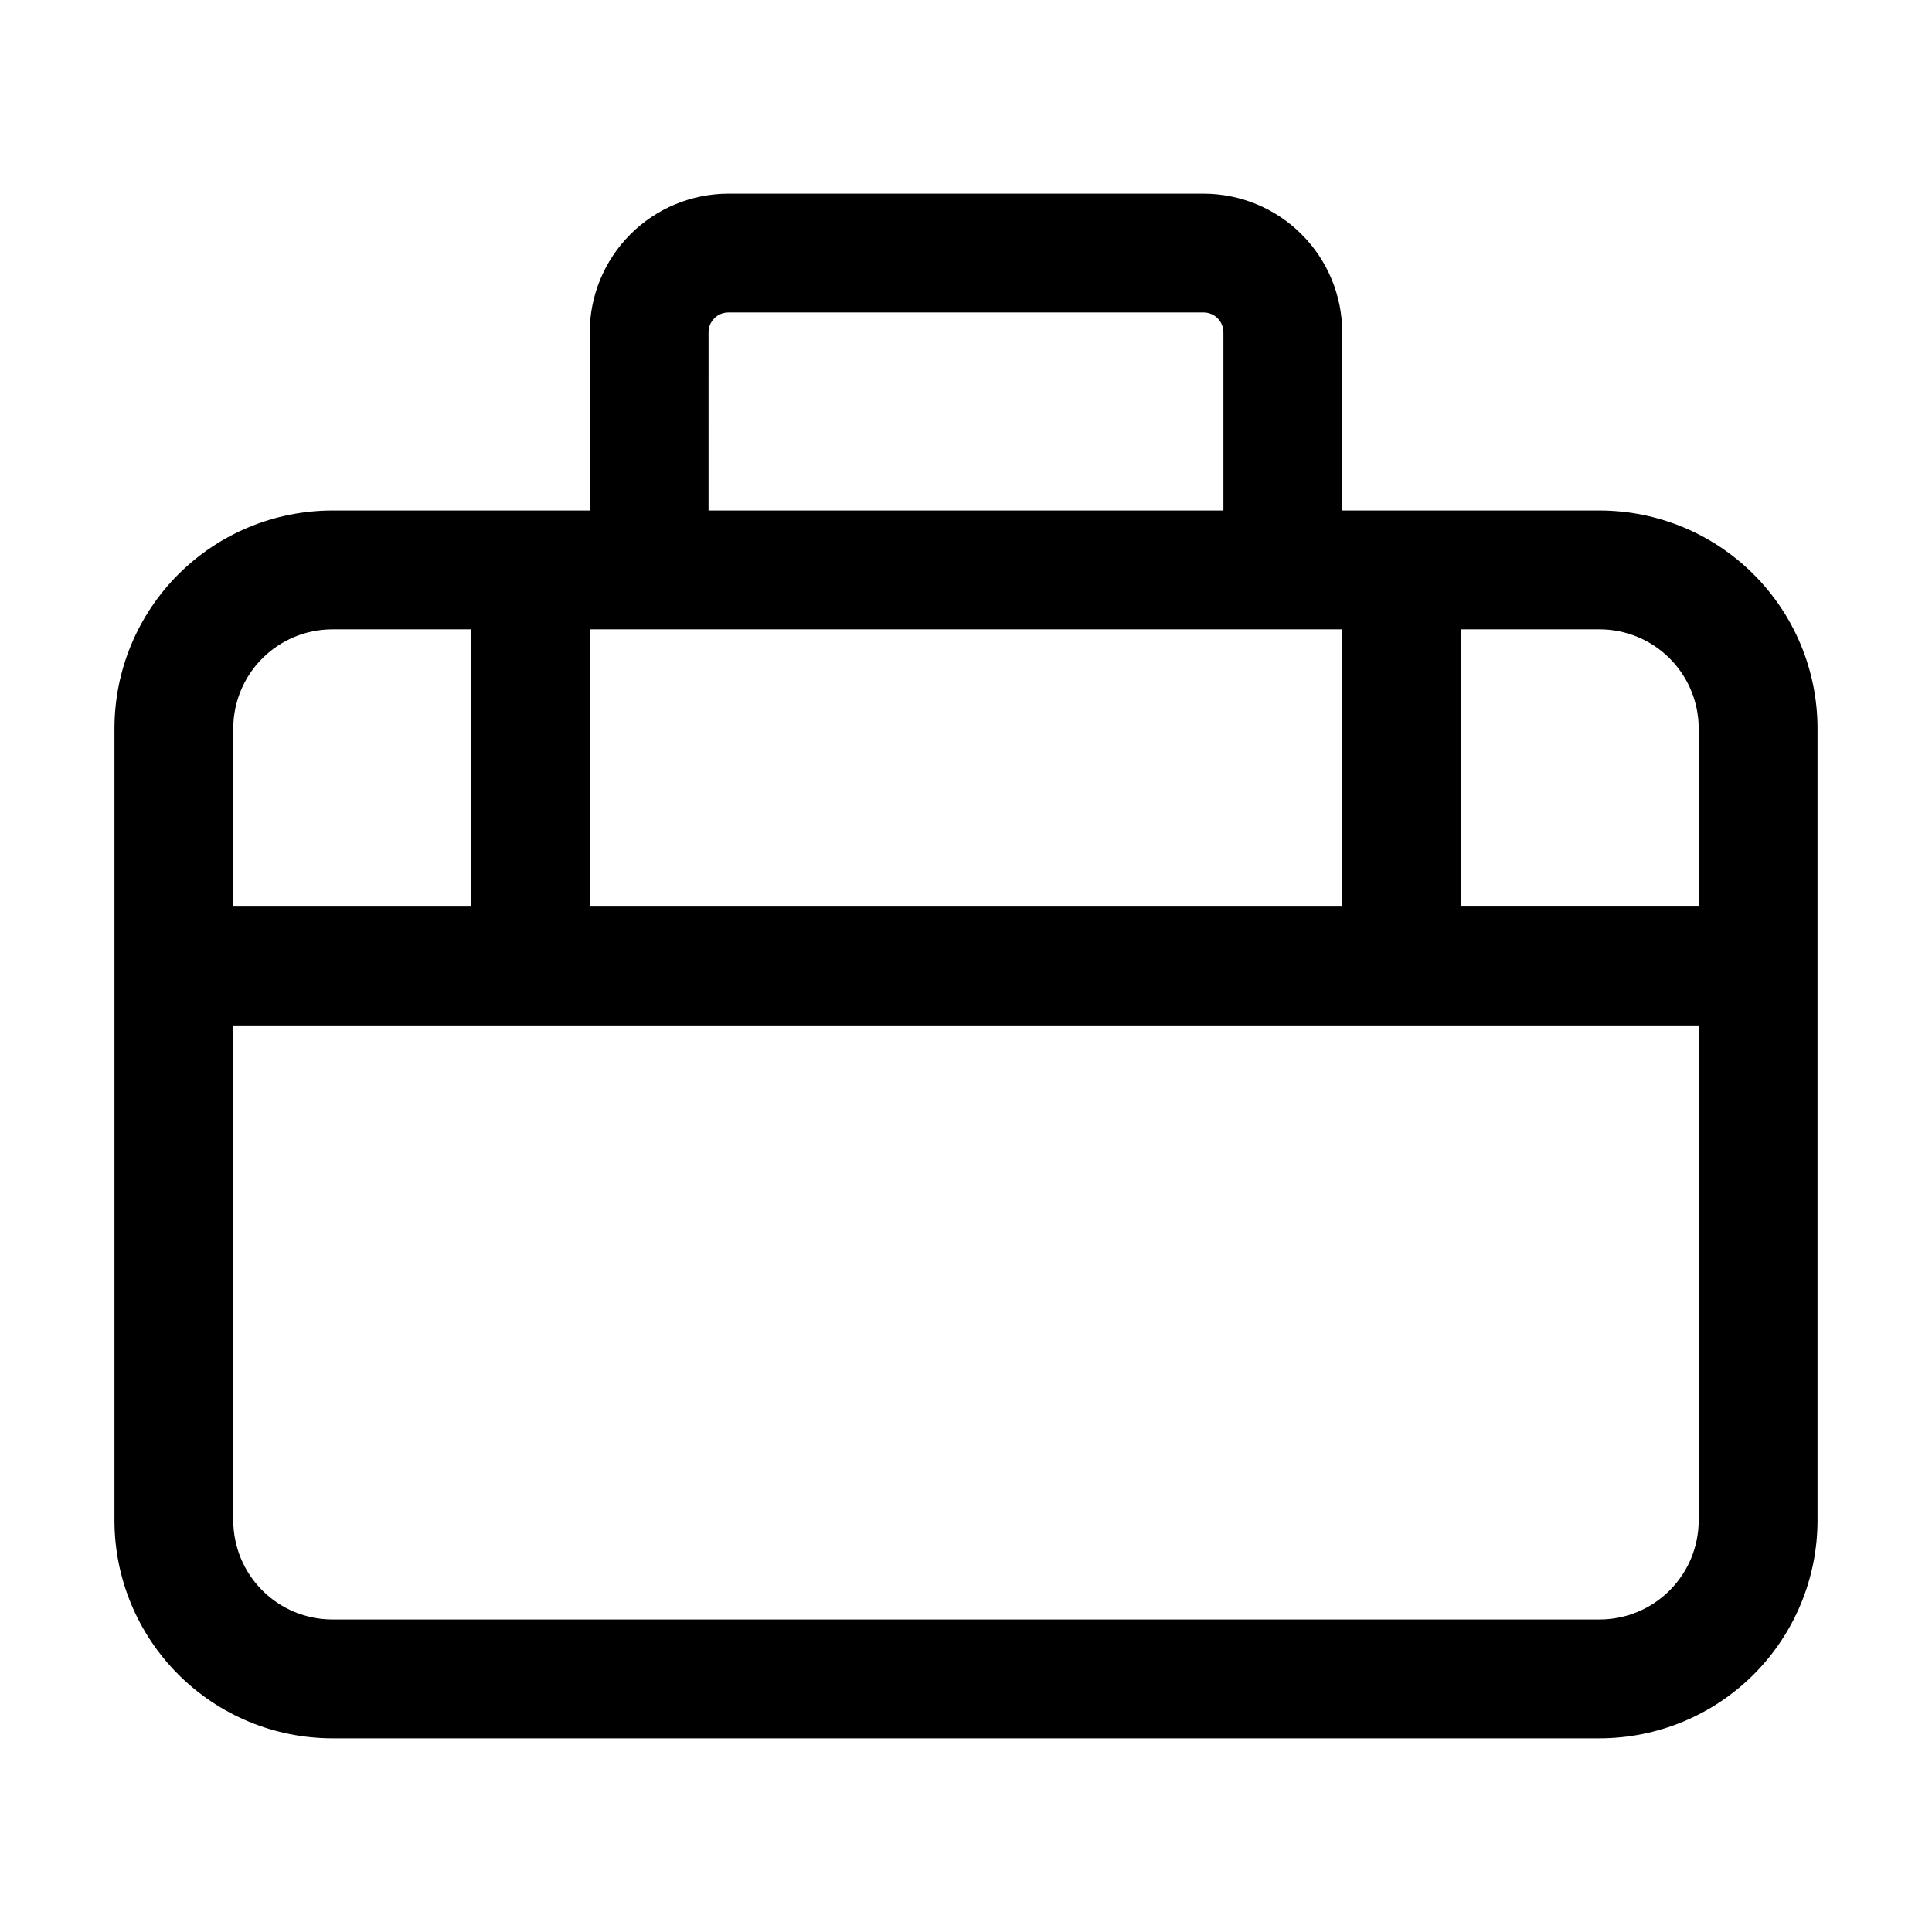
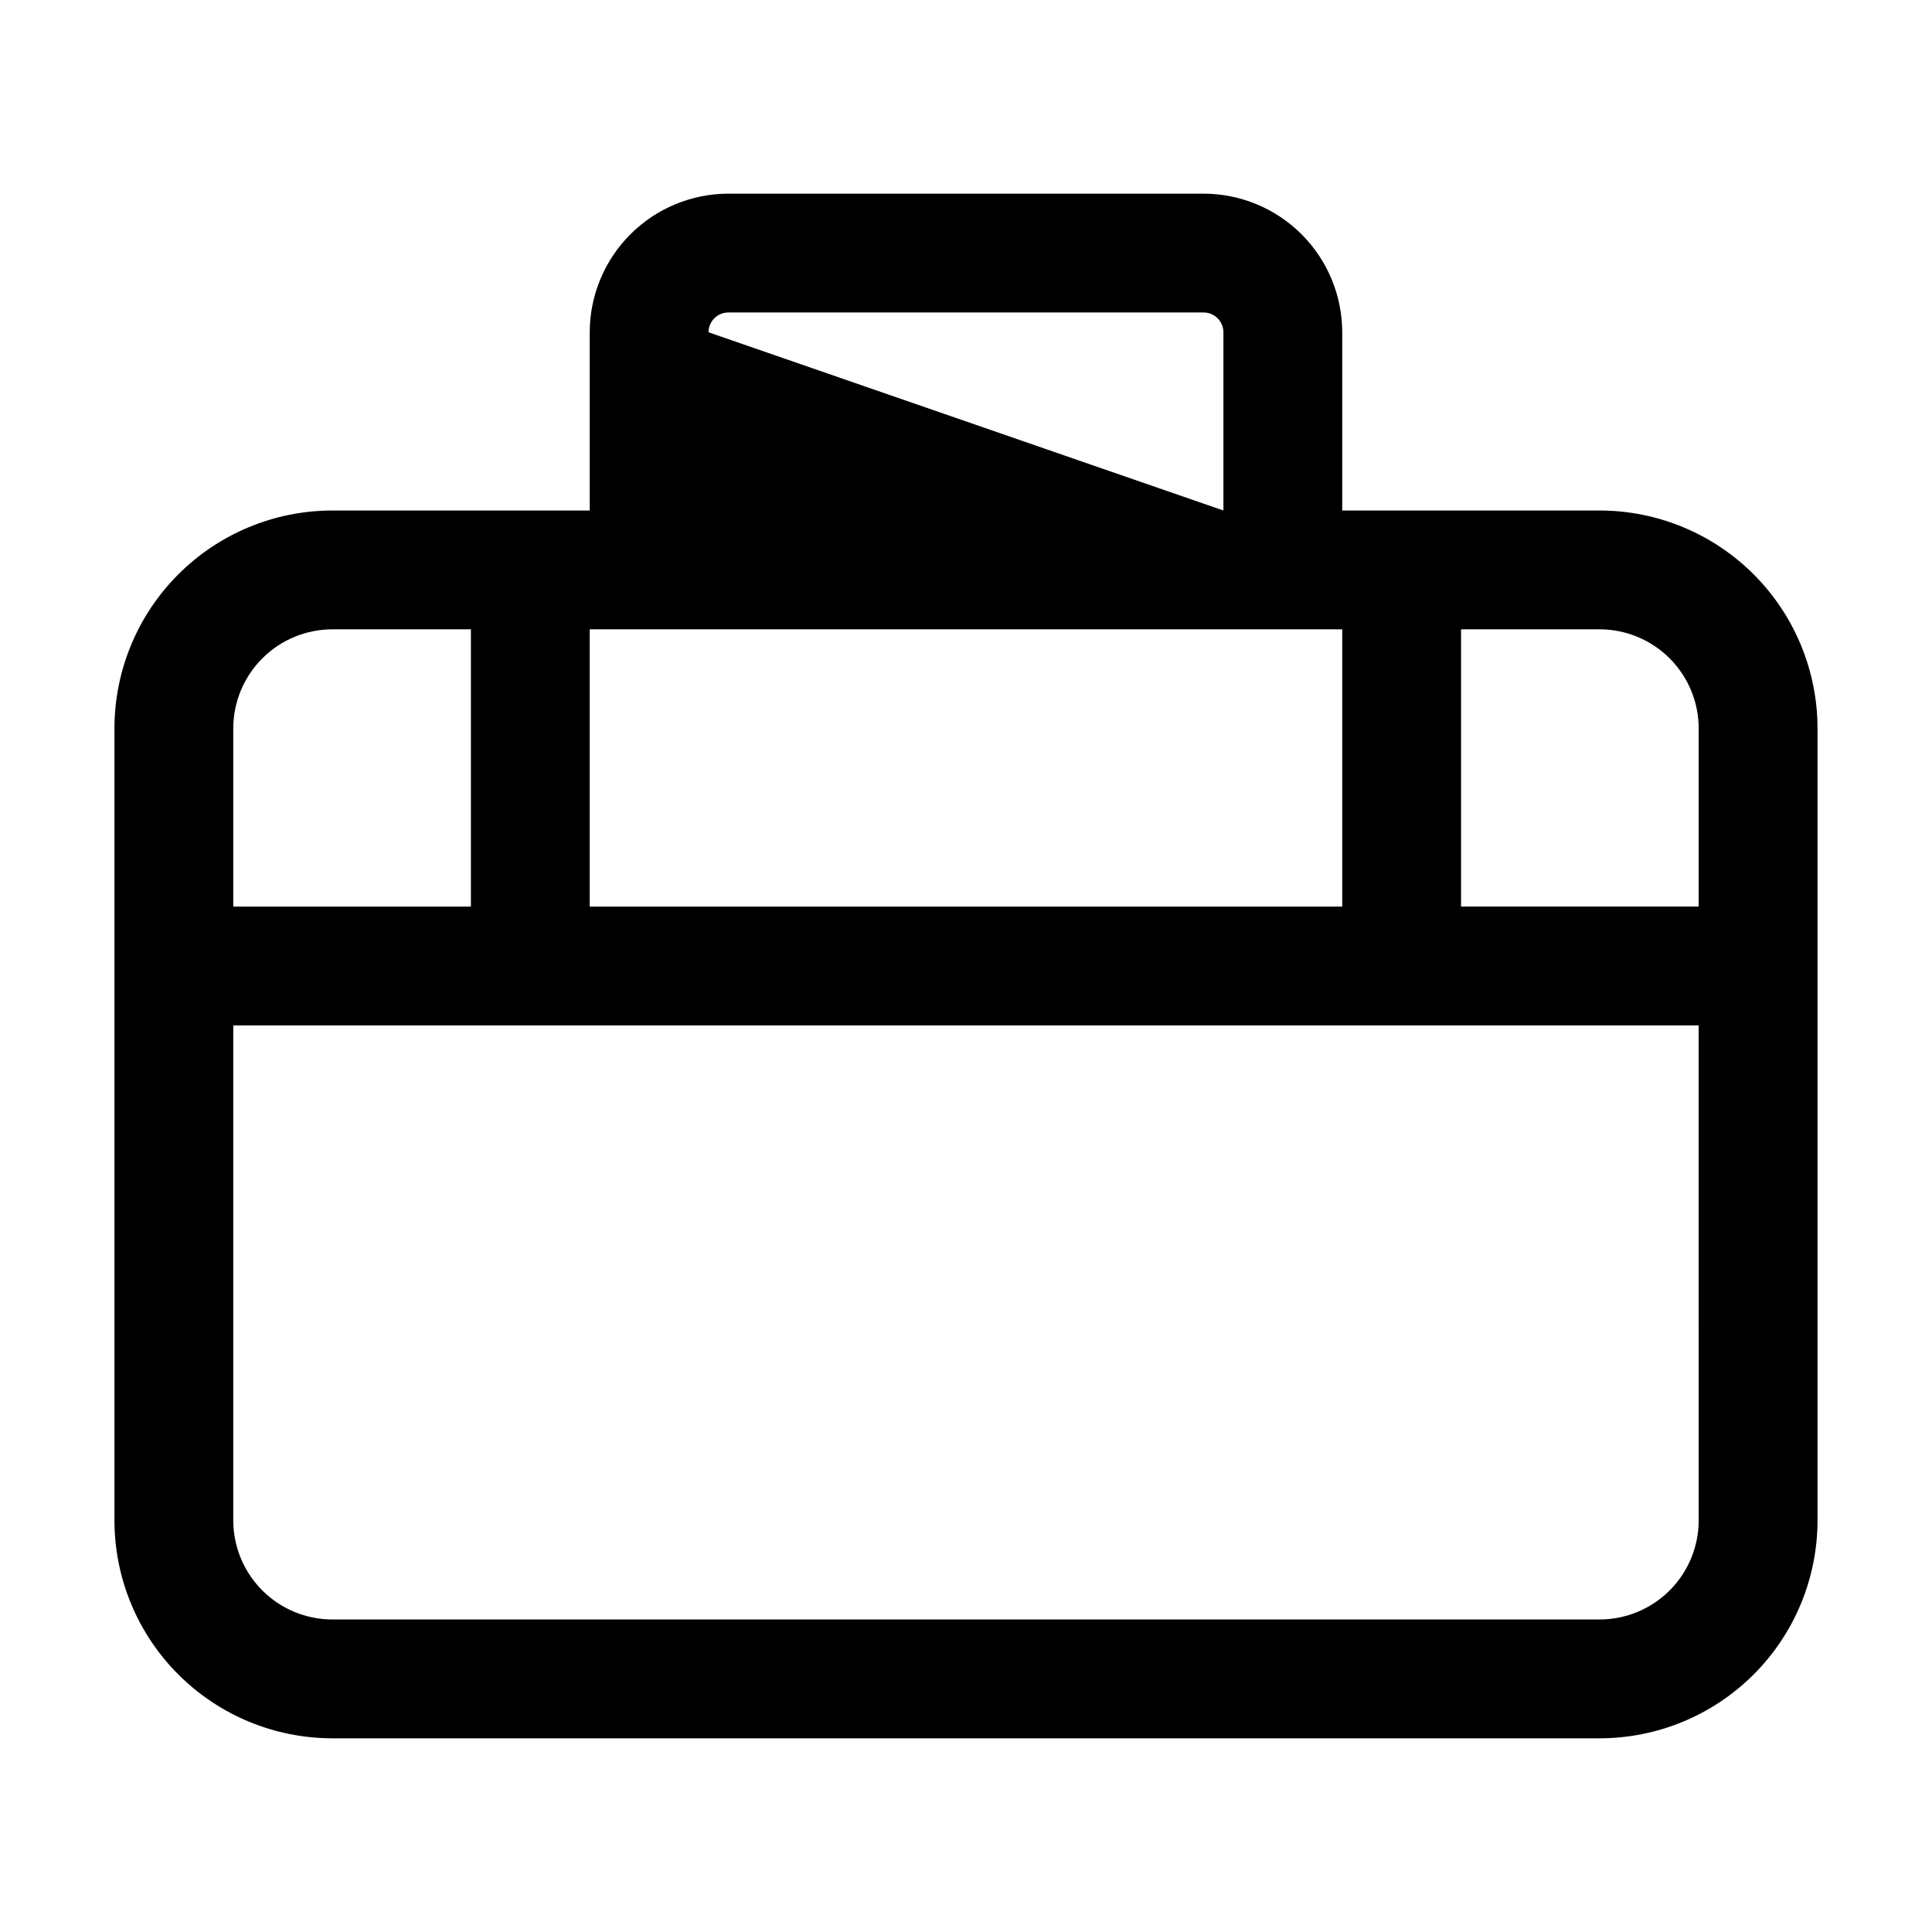
<svg xmlns="http://www.w3.org/2000/svg" fill="#000000" width="800px" height="800px" version="1.1" viewBox="144 144 512 512">
-   <path d="m567.93 279.29h-68.223v-47.23c-0.012-9.738-3.887-19.078-10.773-25.965-6.887-6.887-16.223-10.762-25.961-10.773h-125.95c-9.742 0.012-19.078 3.887-25.965 10.773-6.887 6.887-10.762 16.227-10.773 25.965v47.23h-68.223c-15.309 0.012-29.984 6.098-40.809 16.922-10.824 10.824-16.91 25.5-16.922 40.809v209.92c0.012 15.309 6.098 29.984 16.922 40.809 10.824 10.824 25.5 16.91 40.809 16.922h335.87c15.309-0.012 29.984-6.098 40.809-16.922 10.824-10.824 16.91-25.5 16.922-40.809v-209.92c-0.012-15.309-6.098-29.984-16.922-40.809-10.824-10.824-25.5-16.91-40.809-16.922zm26.242 57.73v47.23h-62.977v-73.473h36.734c6.957 0.012 13.625 2.781 18.543 7.699 4.918 4.918 7.688 11.586 7.699 18.543zm-262.4-104.96c0-2.898 2.352-5.25 5.25-5.25h125.95c1.391 0 2.727 0.555 3.711 1.539 0.98 0.984 1.535 2.32 1.535 3.711v47.23h-136.45zm-15.742 78.719h183.68v73.473h-199.43v-73.473zm-83.969 0h36.734v73.473h-62.977v-47.23c0.012-6.957 2.781-13.625 7.699-18.543s11.586-7.688 18.543-7.699zm335.87 262.4h-335.87c-6.957-0.012-13.625-2.781-18.543-7.699s-7.688-11.586-7.699-18.543v-131.2h388.35l0.004 131.2c-0.012 6.957-2.781 13.625-7.699 18.543-4.918 4.918-11.586 7.688-18.543 7.699z" />
+   <path d="m567.93 279.29h-68.223v-47.23c-0.012-9.738-3.887-19.078-10.773-25.965-6.887-6.887-16.223-10.762-25.961-10.773h-125.95c-9.742 0.012-19.078 3.887-25.965 10.773-6.887 6.887-10.762 16.227-10.773 25.965v47.23h-68.223c-15.309 0.012-29.984 6.098-40.809 16.922-10.824 10.824-16.91 25.5-16.922 40.809v209.92c0.012 15.309 6.098 29.984 16.922 40.809 10.824 10.824 25.5 16.91 40.809 16.922h335.87c15.309-0.012 29.984-6.098 40.809-16.922 10.824-10.824 16.91-25.5 16.922-40.809v-209.92c-0.012-15.309-6.098-29.984-16.922-40.809-10.824-10.824-25.5-16.91-40.809-16.922zm26.242 57.73v47.23h-62.977v-73.473h36.734c6.957 0.012 13.625 2.781 18.543 7.699 4.918 4.918 7.688 11.586 7.699 18.543zm-262.4-104.96c0-2.898 2.352-5.25 5.25-5.25h125.95c1.391 0 2.727 0.555 3.711 1.539 0.98 0.984 1.535 2.32 1.535 3.711v47.23zm-15.742 78.719h183.68v73.473h-199.43v-73.473zm-83.969 0h36.734v73.473h-62.977v-47.23c0.012-6.957 2.781-13.625 7.699-18.543s11.586-7.688 18.543-7.699zm335.87 262.4h-335.87c-6.957-0.012-13.625-2.781-18.543-7.699s-7.688-11.586-7.699-18.543v-131.2h388.35l0.004 131.2c-0.012 6.957-2.781 13.625-7.699 18.543-4.918 4.918-11.586 7.688-18.543 7.699z" />
</svg>